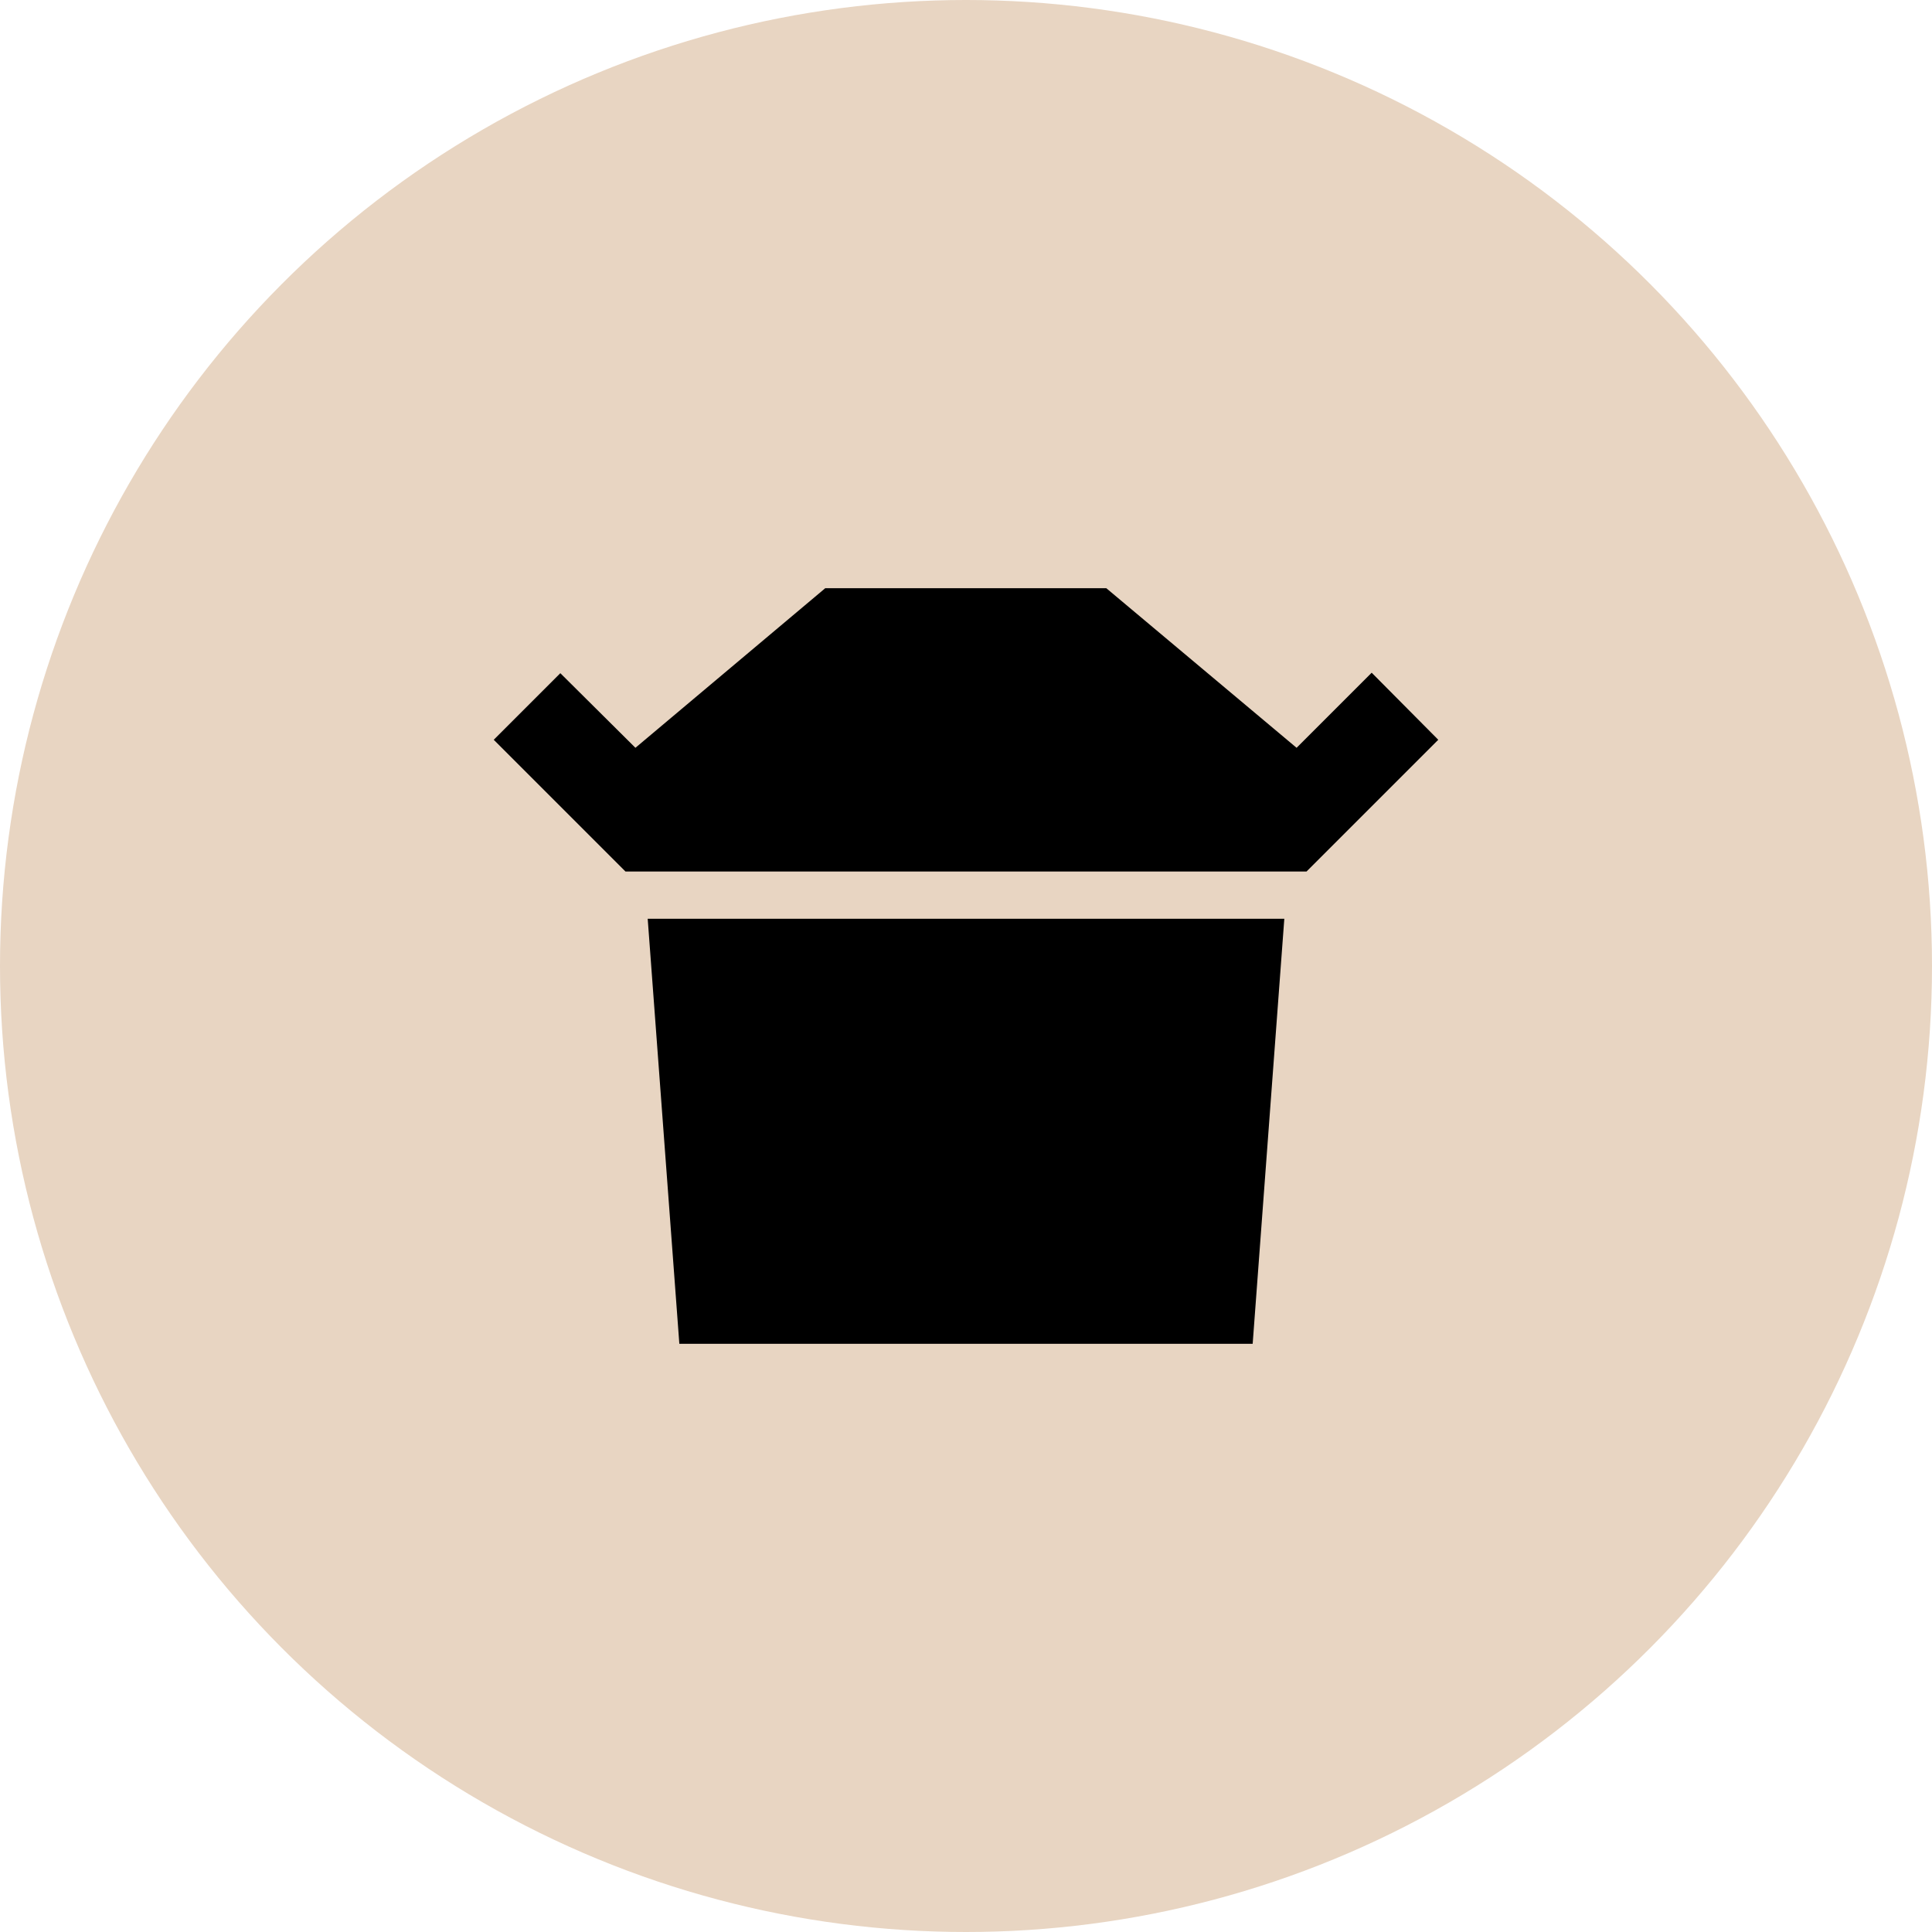
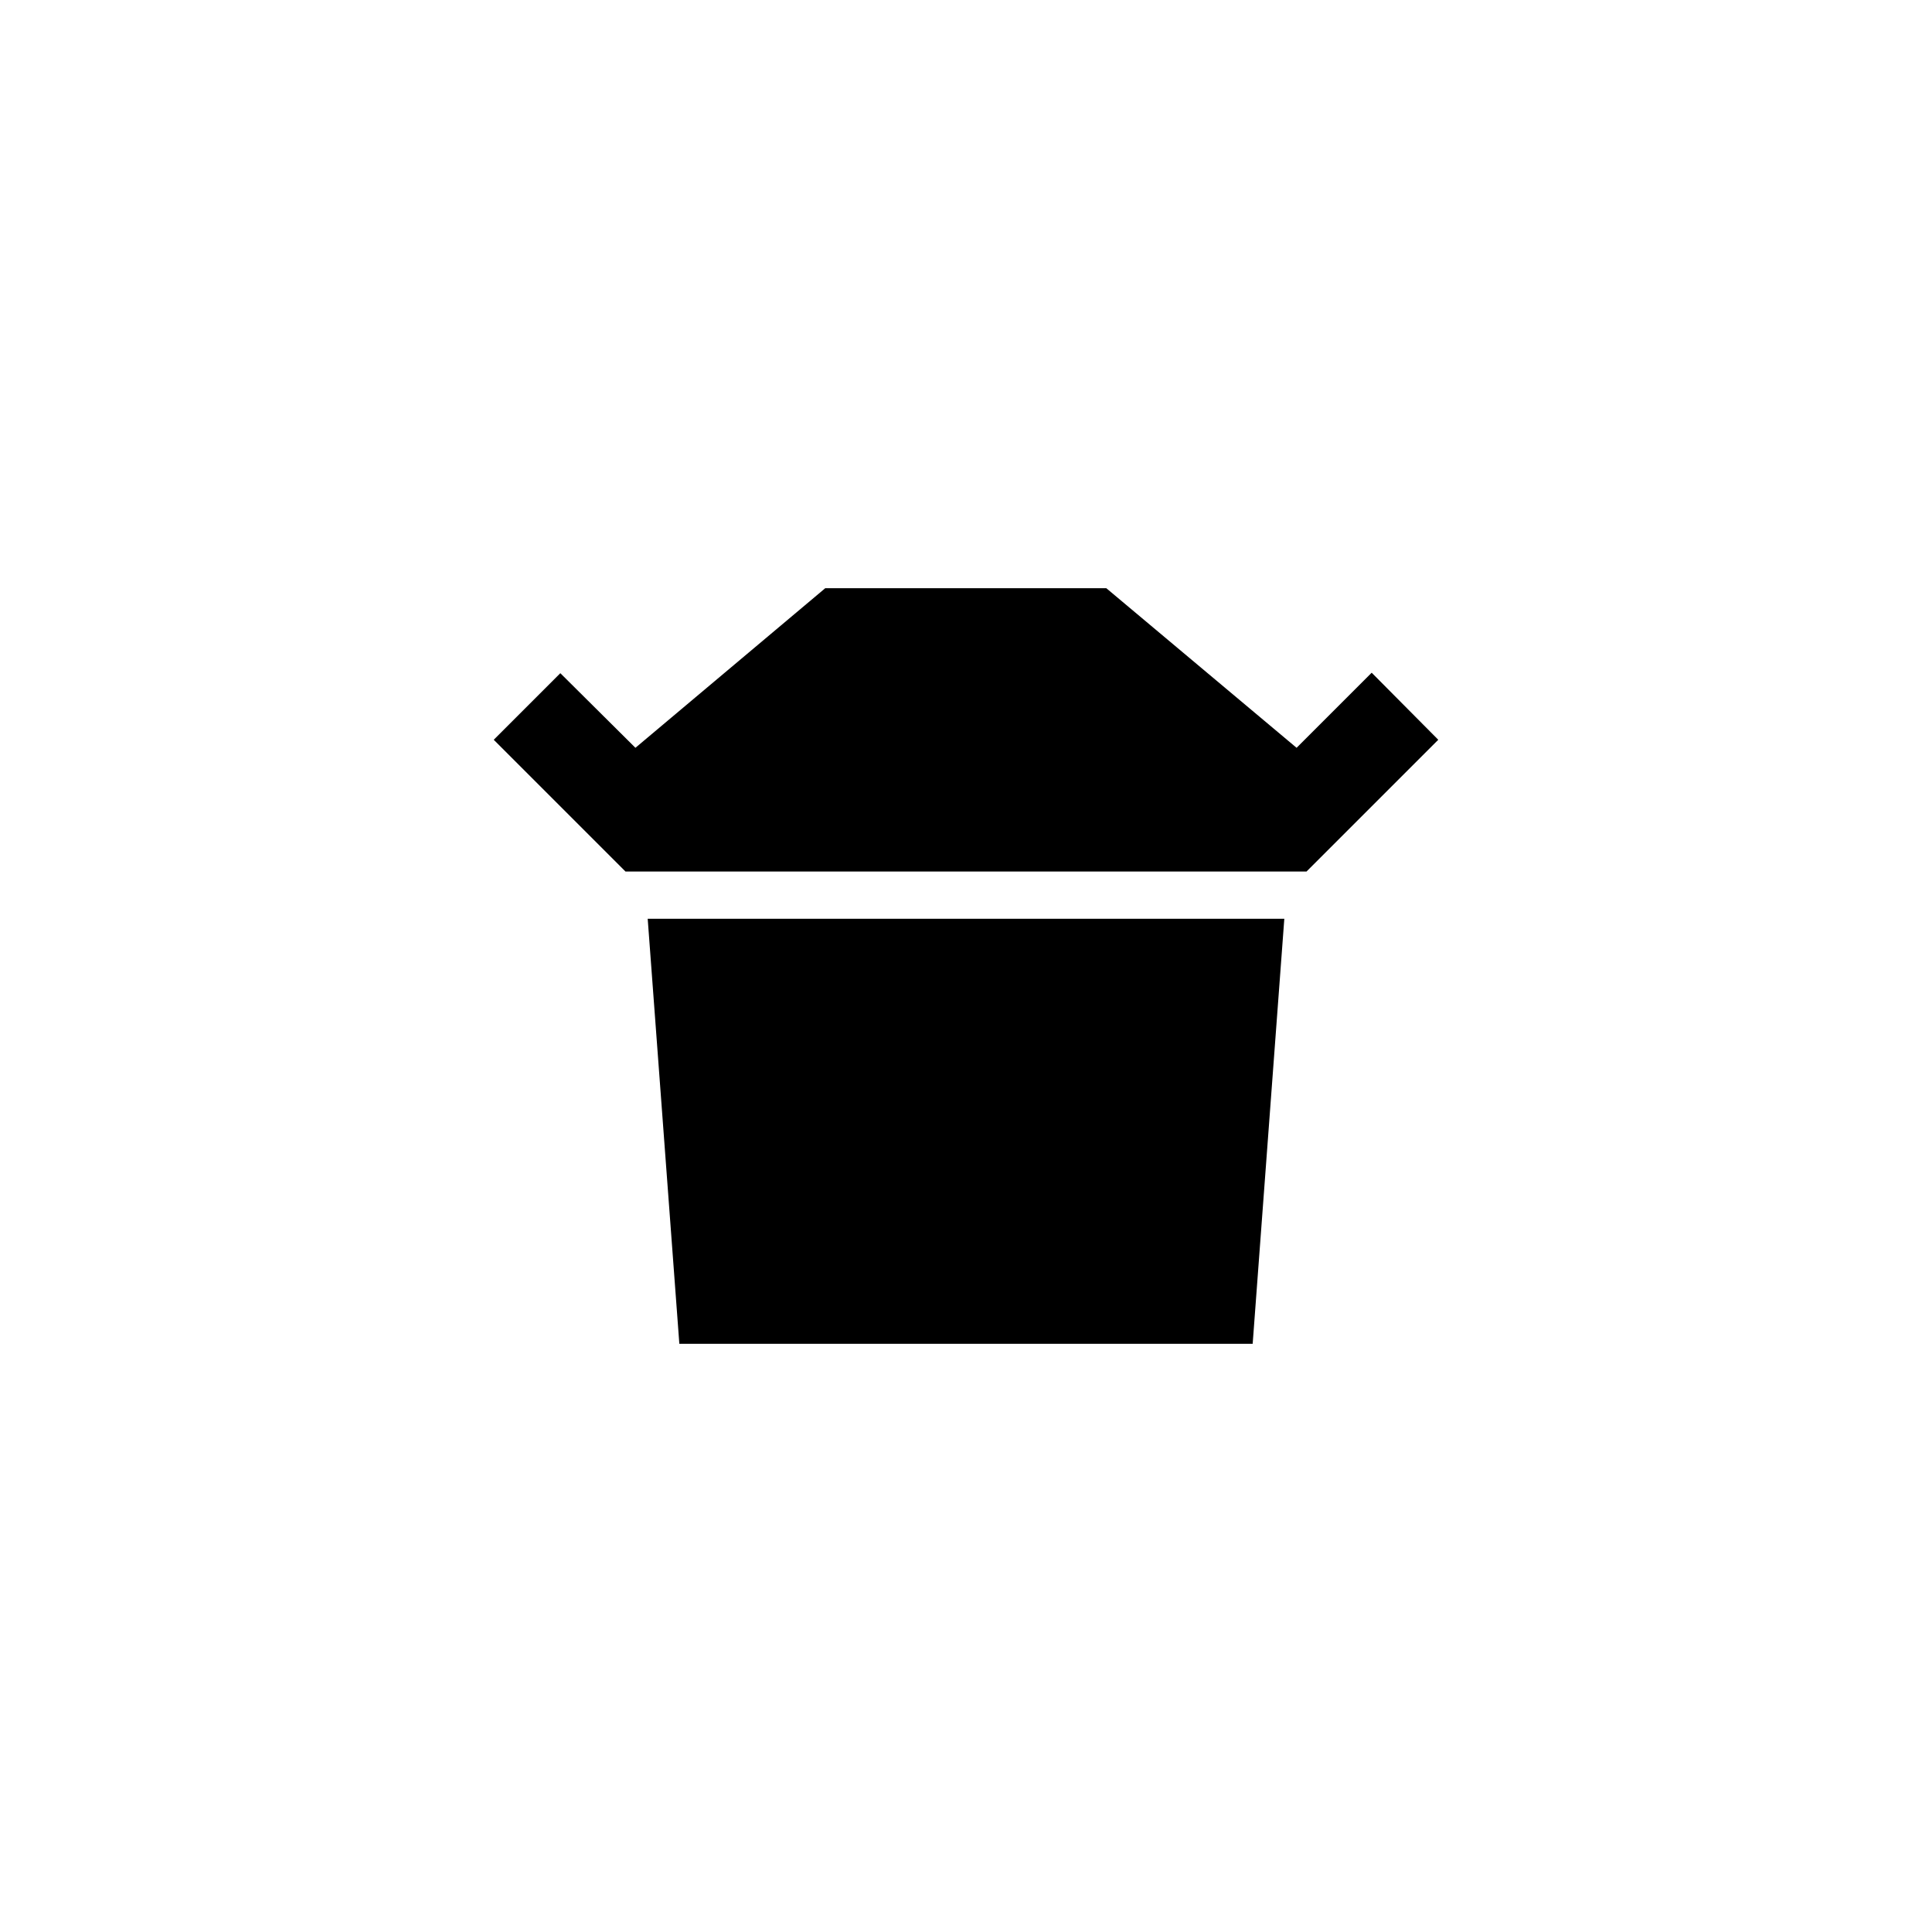
<svg xmlns="http://www.w3.org/2000/svg" width="150" height="150" viewBox="0 0 150 150" fill="none">
-   <circle cx="75" cy="75" r="75" fill="#E8D5C2" />
  <g clip-path="url(#clip0_6070_2773)">
    <path fill-rule="evenodd" clip-rule="evenodd" d="M50.287 71.333H99.714L97.257 104.333H52.744L50.287 71.333ZM64.074 45.666H85.891L100.667 58.059L106.497 52.229L111.667 57.436L101.437 67.666H48.564L38.334 57.436L43.504 52.266L49.334 58.059L64.074 45.666Z" fill="black" />
  </g>
  <defs>
    <clipPath id="clip0_6070_2773">
      <rect width="88" height="88" fill="white" transform="translate(31 31)" />
    </clipPath>
  </defs>
</svg>